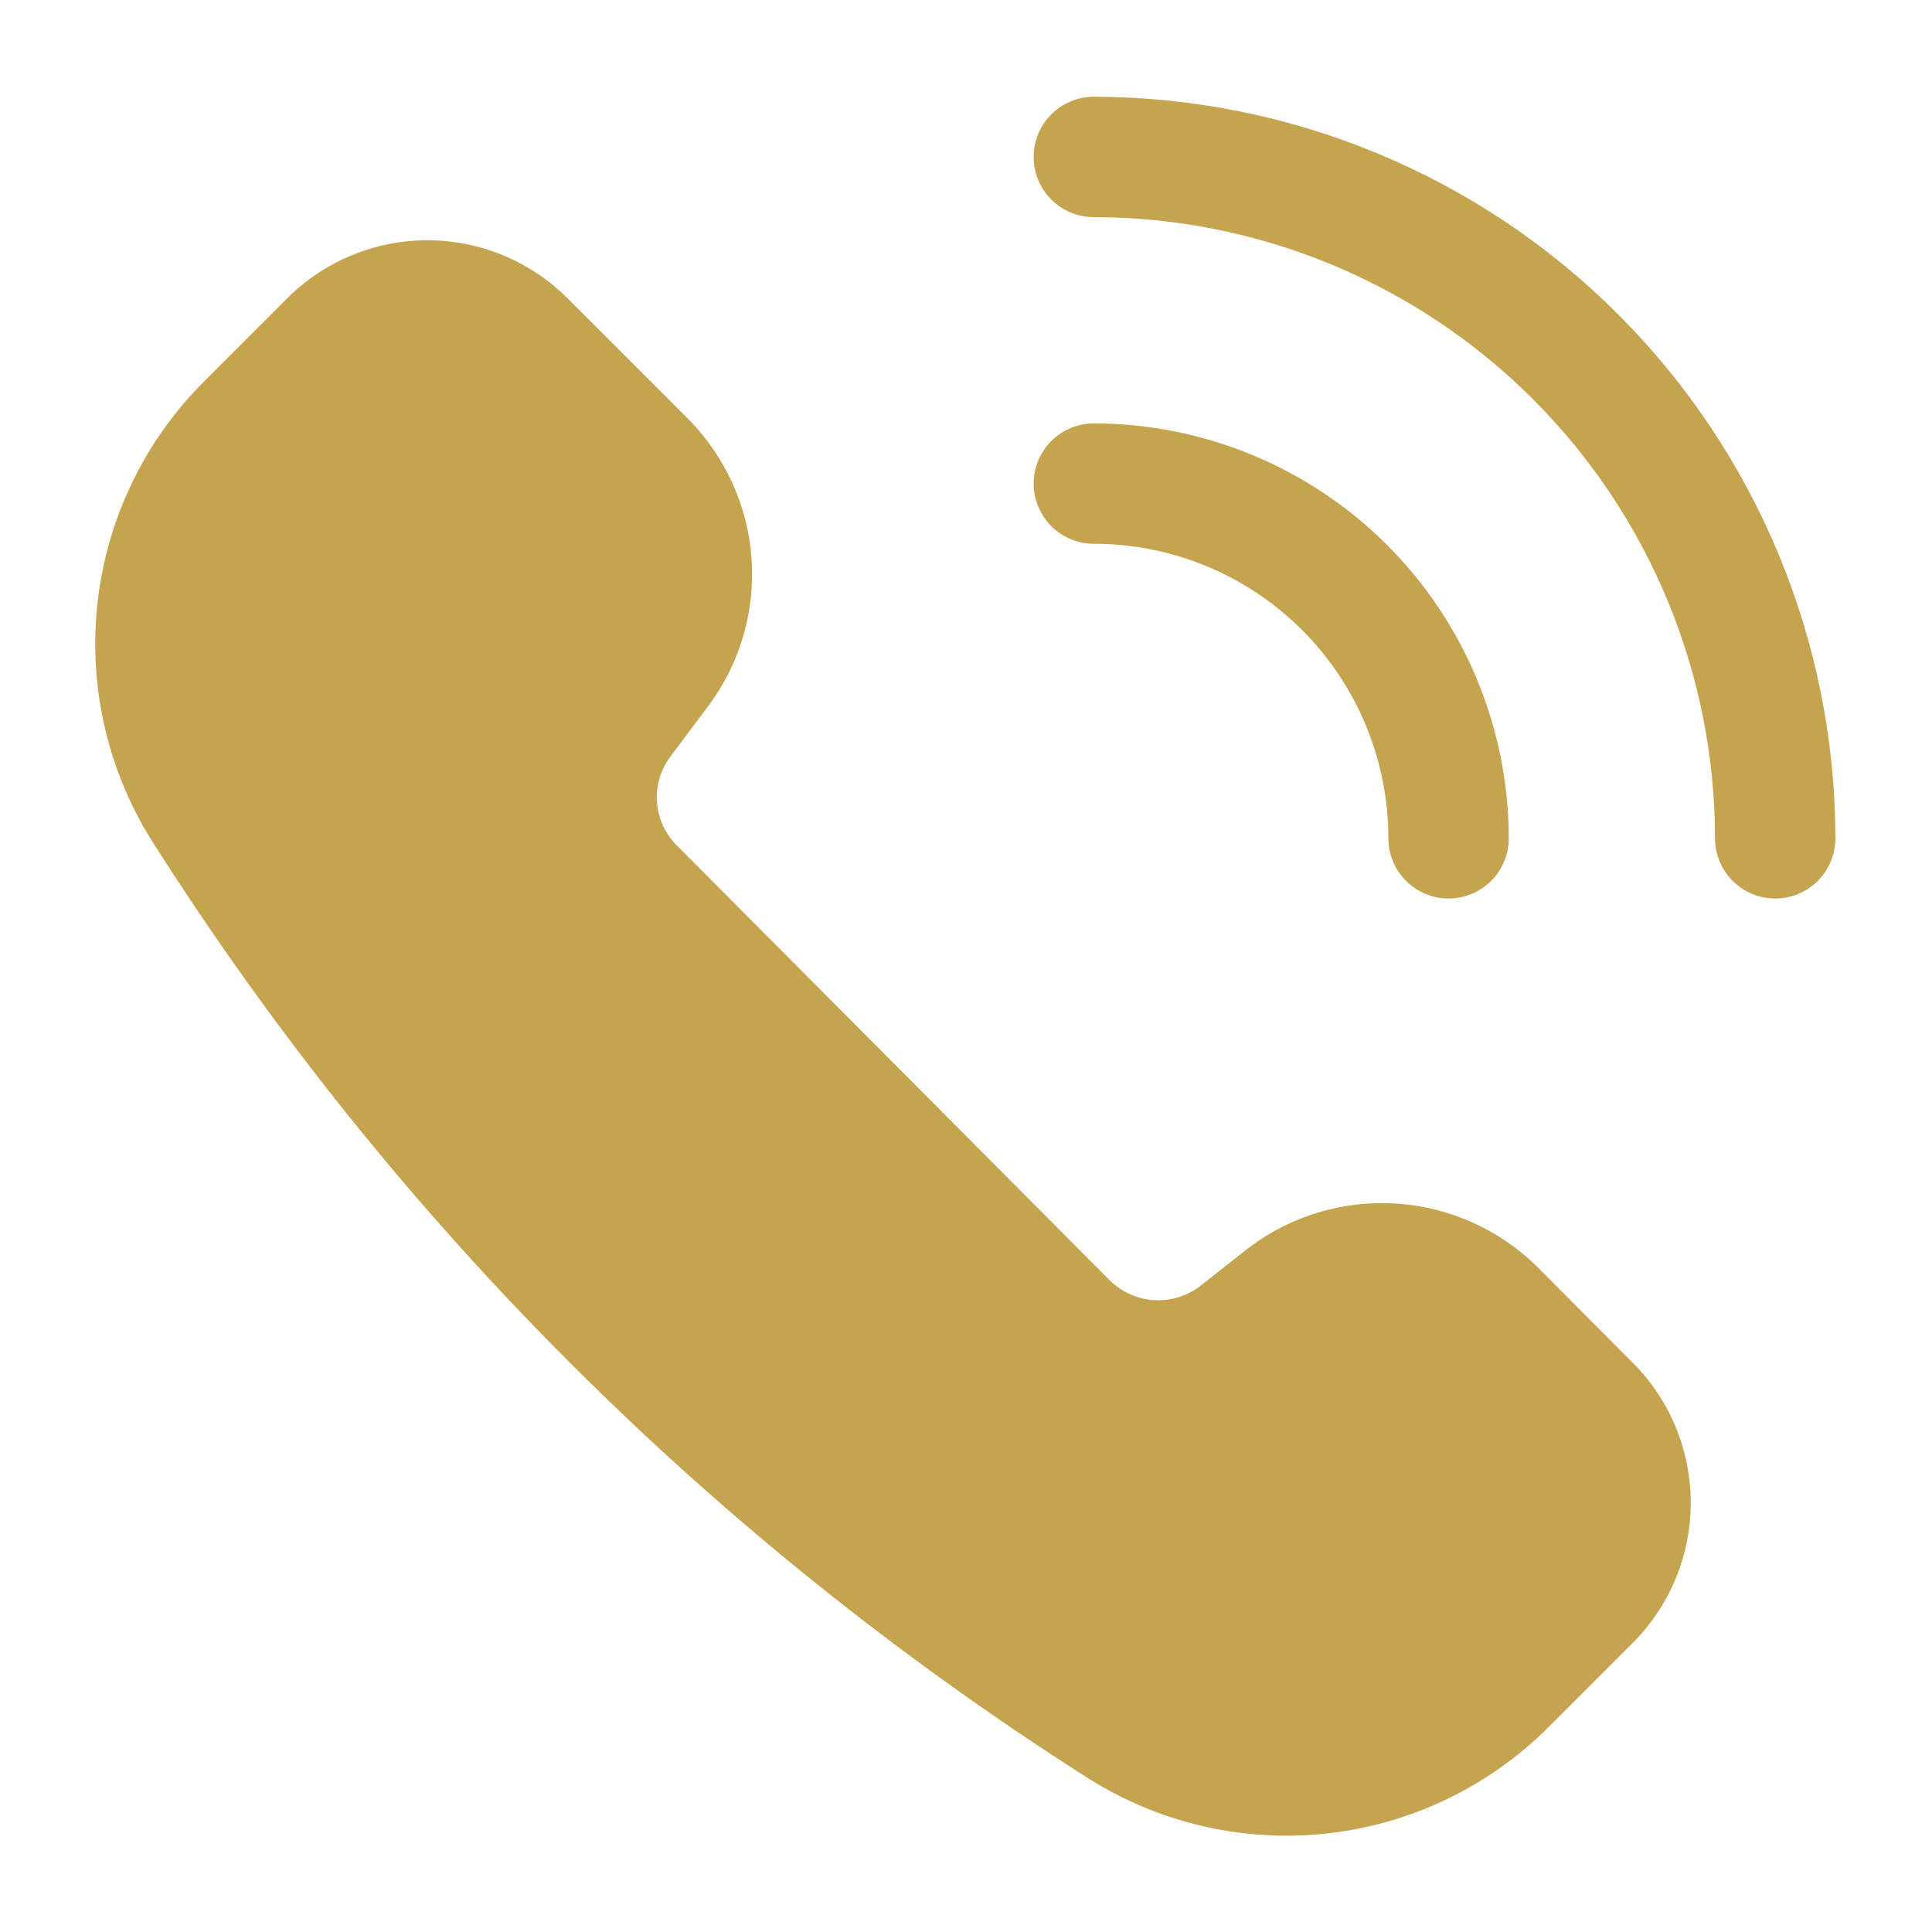
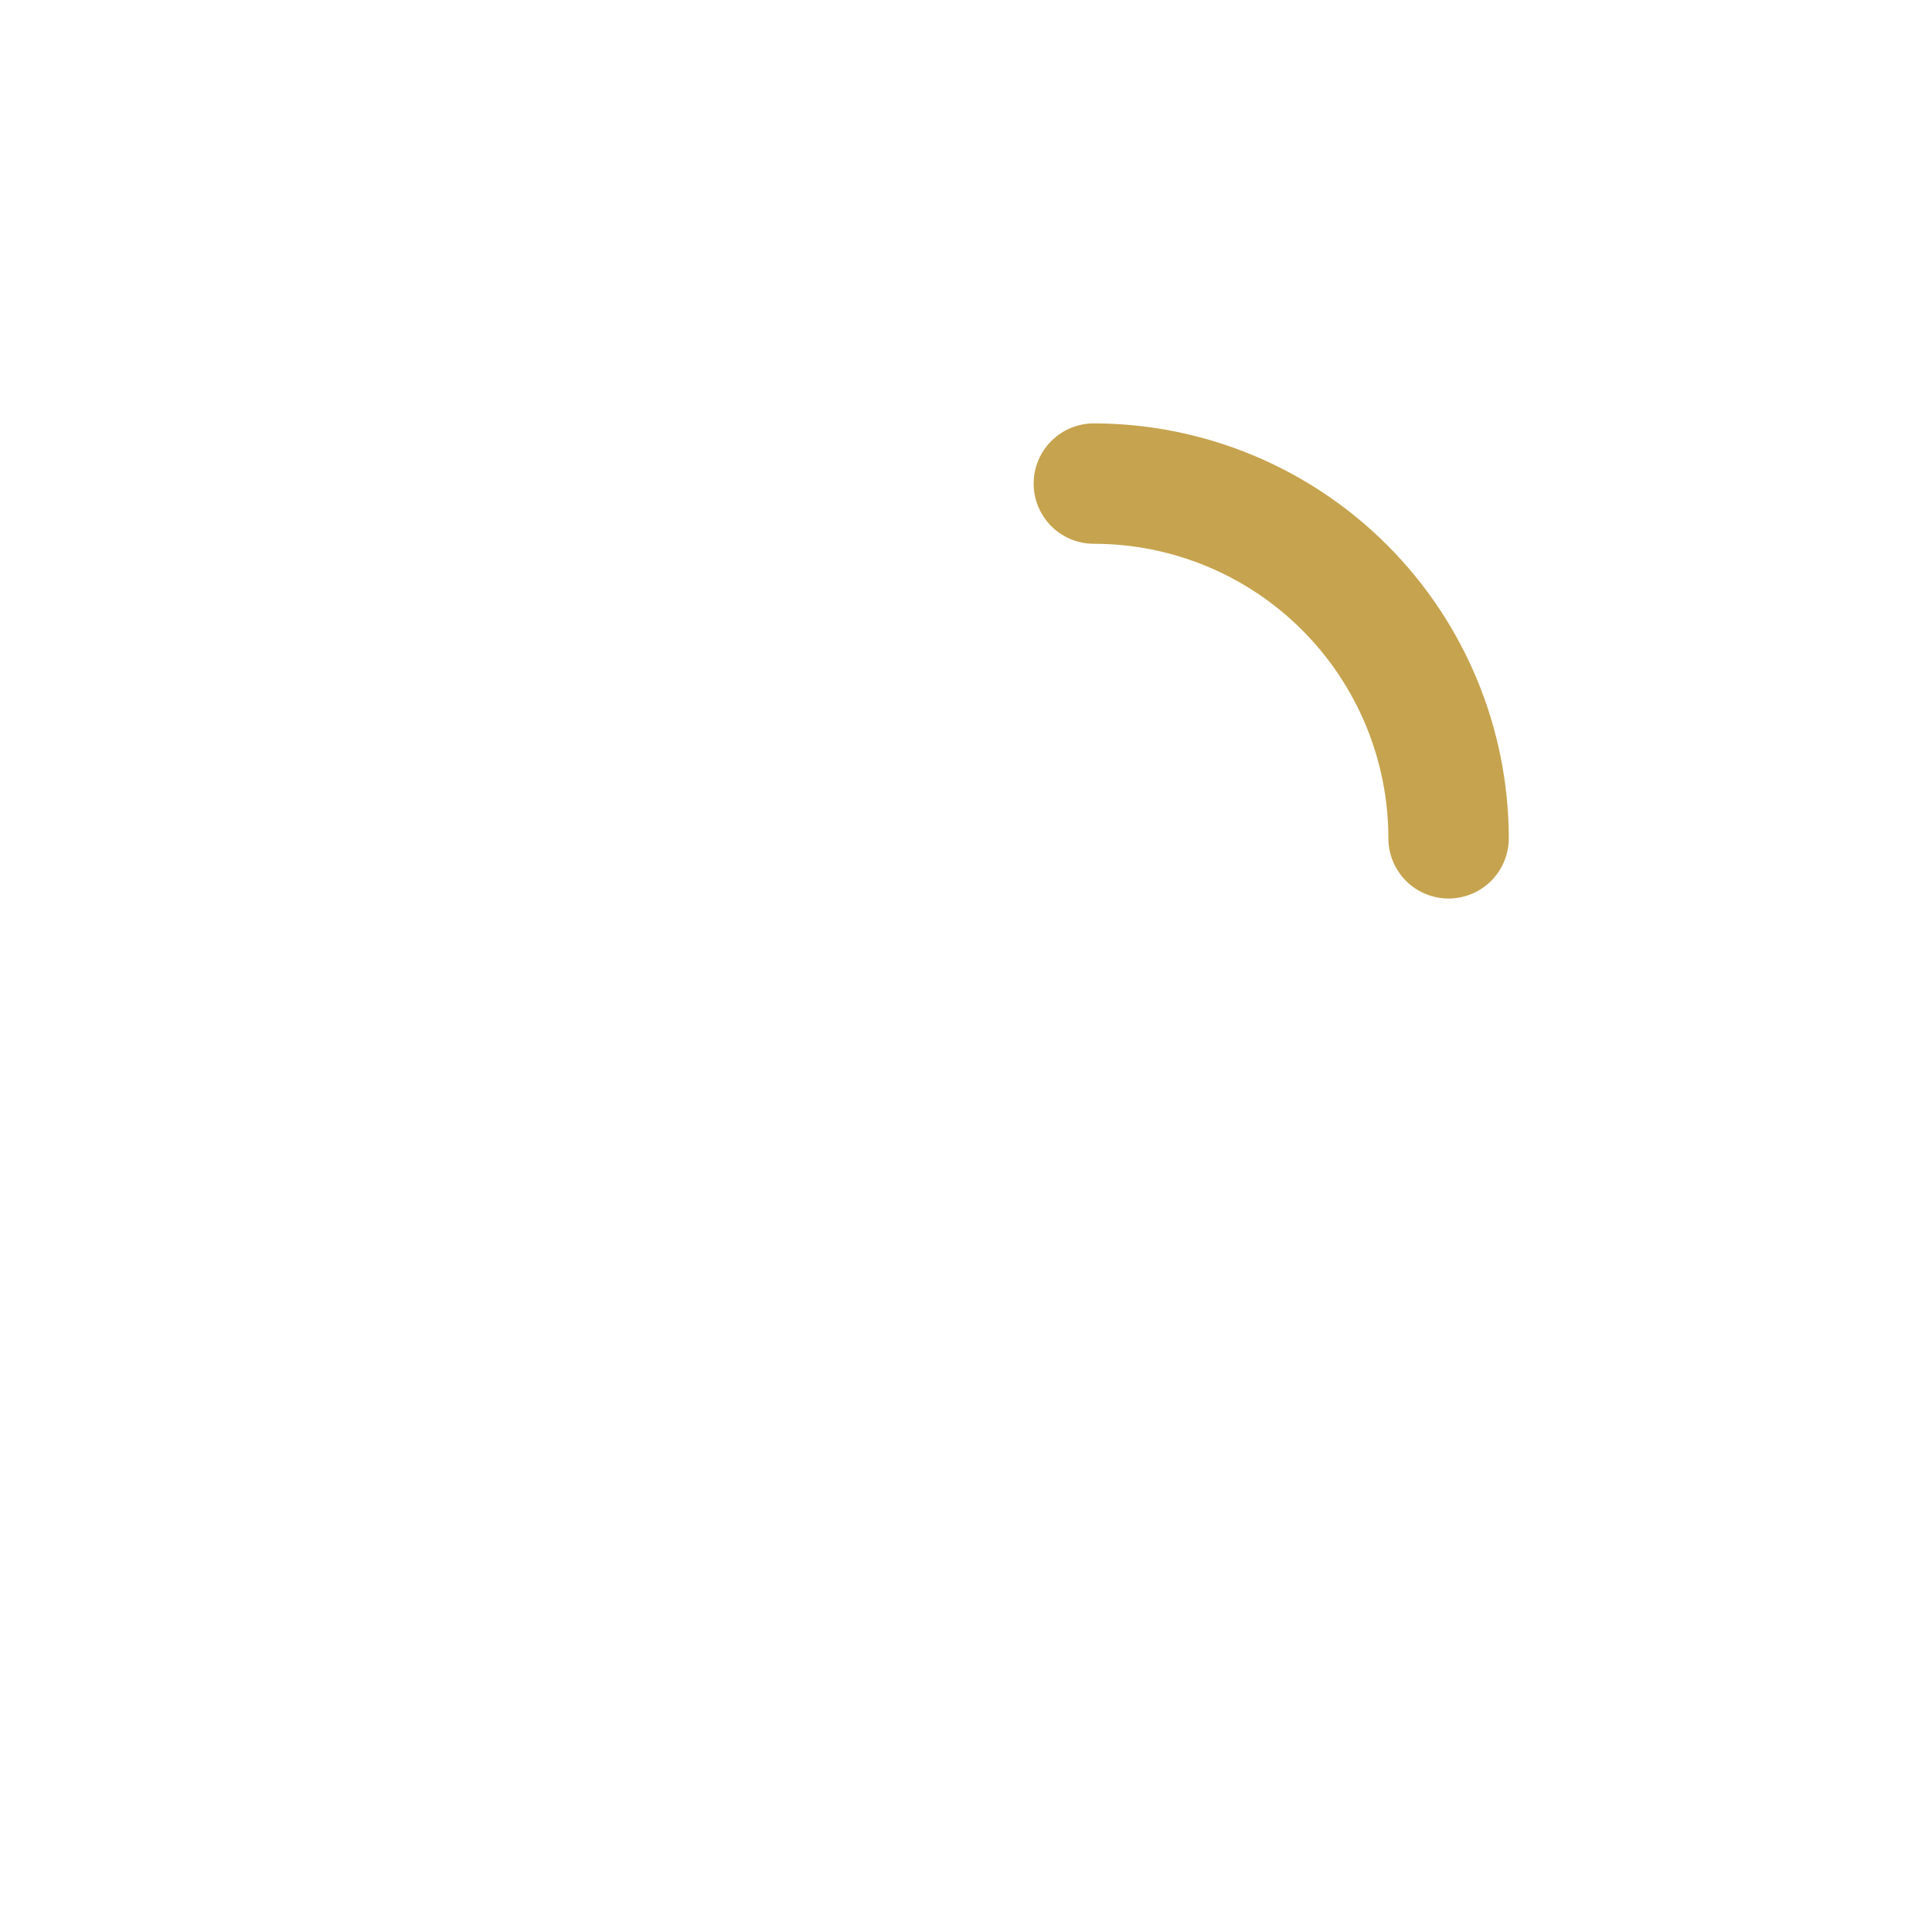
<svg xmlns="http://www.w3.org/2000/svg" width="100" height="100" viewBox="0 0 100 100" fill="none">
-   <path d="M79.528 65.532C77.579 63.627 75.015 62.481 72.297 62.298C69.579 62.115 66.884 62.908 64.698 64.535L62.06 66.612C61.377 67.112 60.538 67.353 59.694 67.292C58.849 67.231 58.054 66.872 57.45 66.279L35.039 43.765C34.434 43.167 34.068 42.37 34.007 41.522C33.945 40.674 34.194 39.832 34.706 39.154L36.68 36.516C38.306 34.326 39.094 31.626 38.899 28.905C38.705 26.184 37.542 23.623 35.62 21.686L29.39 15.456C28.436 14.498 27.303 13.739 26.056 13.221C24.808 12.703 23.471 12.436 22.12 12.436C20.769 12.436 19.432 12.703 18.184 13.221C16.937 13.739 15.804 14.498 14.851 15.456L10.572 19.734C7.456 22.84 5.502 26.922 5.037 31.297C4.572 35.672 5.624 40.073 8.017 43.765C20.375 63.172 36.838 79.634 56.245 91.993C59.942 94.356 64.337 95.382 68.699 94.898C73.06 94.414 77.124 92.451 80.213 89.334L84.492 85.055C85.449 84.102 86.208 82.969 86.727 81.722C87.245 80.474 87.511 79.137 87.511 77.786C87.511 76.435 87.245 75.097 86.727 73.85C86.208 72.603 85.449 71.47 84.492 70.516L79.528 65.532Z" fill="#C6A34E" />
  <path d="M71.862 43.391C71.862 44.217 72.191 45.01 72.775 45.594C73.359 46.178 74.152 46.507 74.978 46.507C75.804 46.507 76.597 46.178 77.181 45.594C77.765 45.01 78.094 44.217 78.094 43.391C78.088 37.697 75.823 32.238 71.797 28.211C67.771 24.185 62.312 21.921 56.617 21.915C55.791 21.915 54.999 22.243 54.414 22.828C53.83 23.412 53.502 24.204 53.502 25.03C53.502 25.857 53.83 26.649 54.414 27.233C54.999 27.818 55.791 28.146 56.617 28.146C60.661 28.146 64.538 29.752 67.397 32.611C70.256 35.47 71.862 39.348 71.862 43.391Z" fill="#C6A34E" />
-   <path d="M56.617 5.008C55.791 5.008 54.999 5.337 54.414 5.921C53.83 6.505 53.502 7.298 53.502 8.124C53.502 8.95 53.83 9.742 54.414 10.327C54.999 10.911 55.791 11.239 56.617 11.239C65.143 11.245 73.318 14.634 79.346 20.662C85.374 26.691 88.764 34.865 88.769 43.391C88.769 44.217 89.097 45.01 89.682 45.594C90.266 46.178 91.058 46.507 91.885 46.507C92.711 46.507 93.503 46.178 94.088 45.594C94.672 45.01 95 44.217 95 43.391C94.989 33.215 90.942 23.458 83.746 16.262C76.55 9.067 66.794 5.019 56.617 5.008Z" fill="#C6A34E" />
</svg>